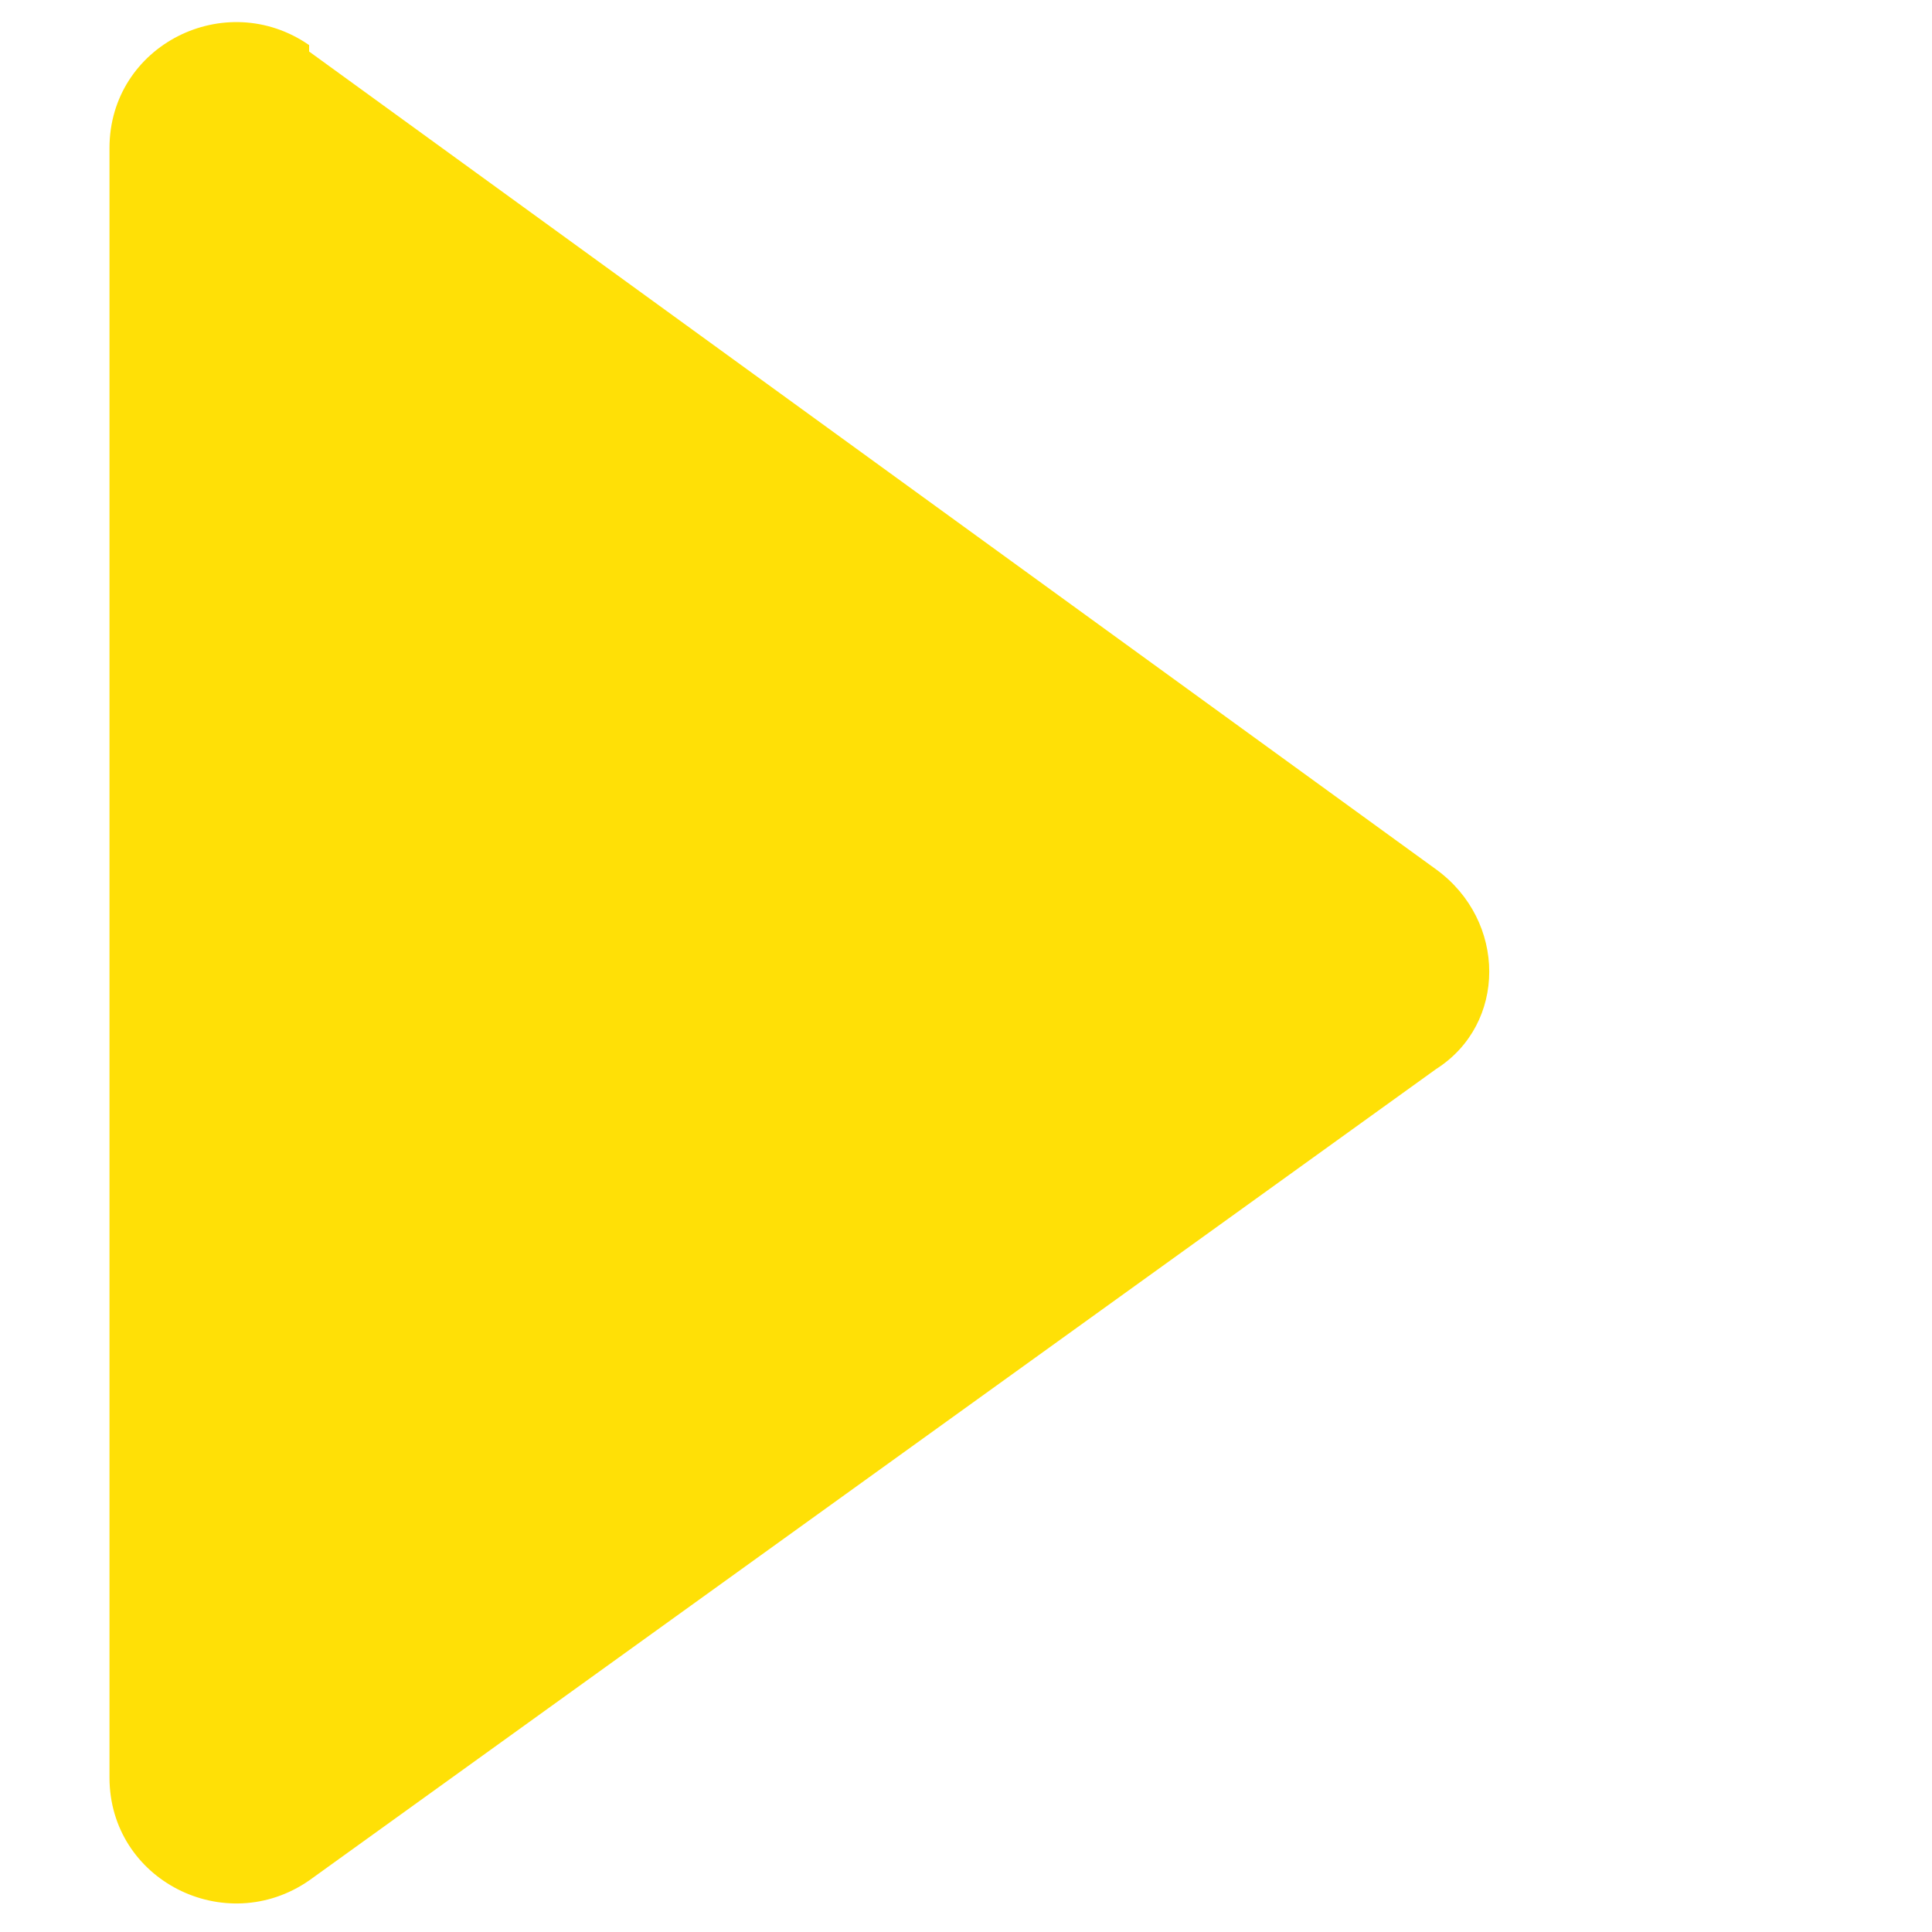
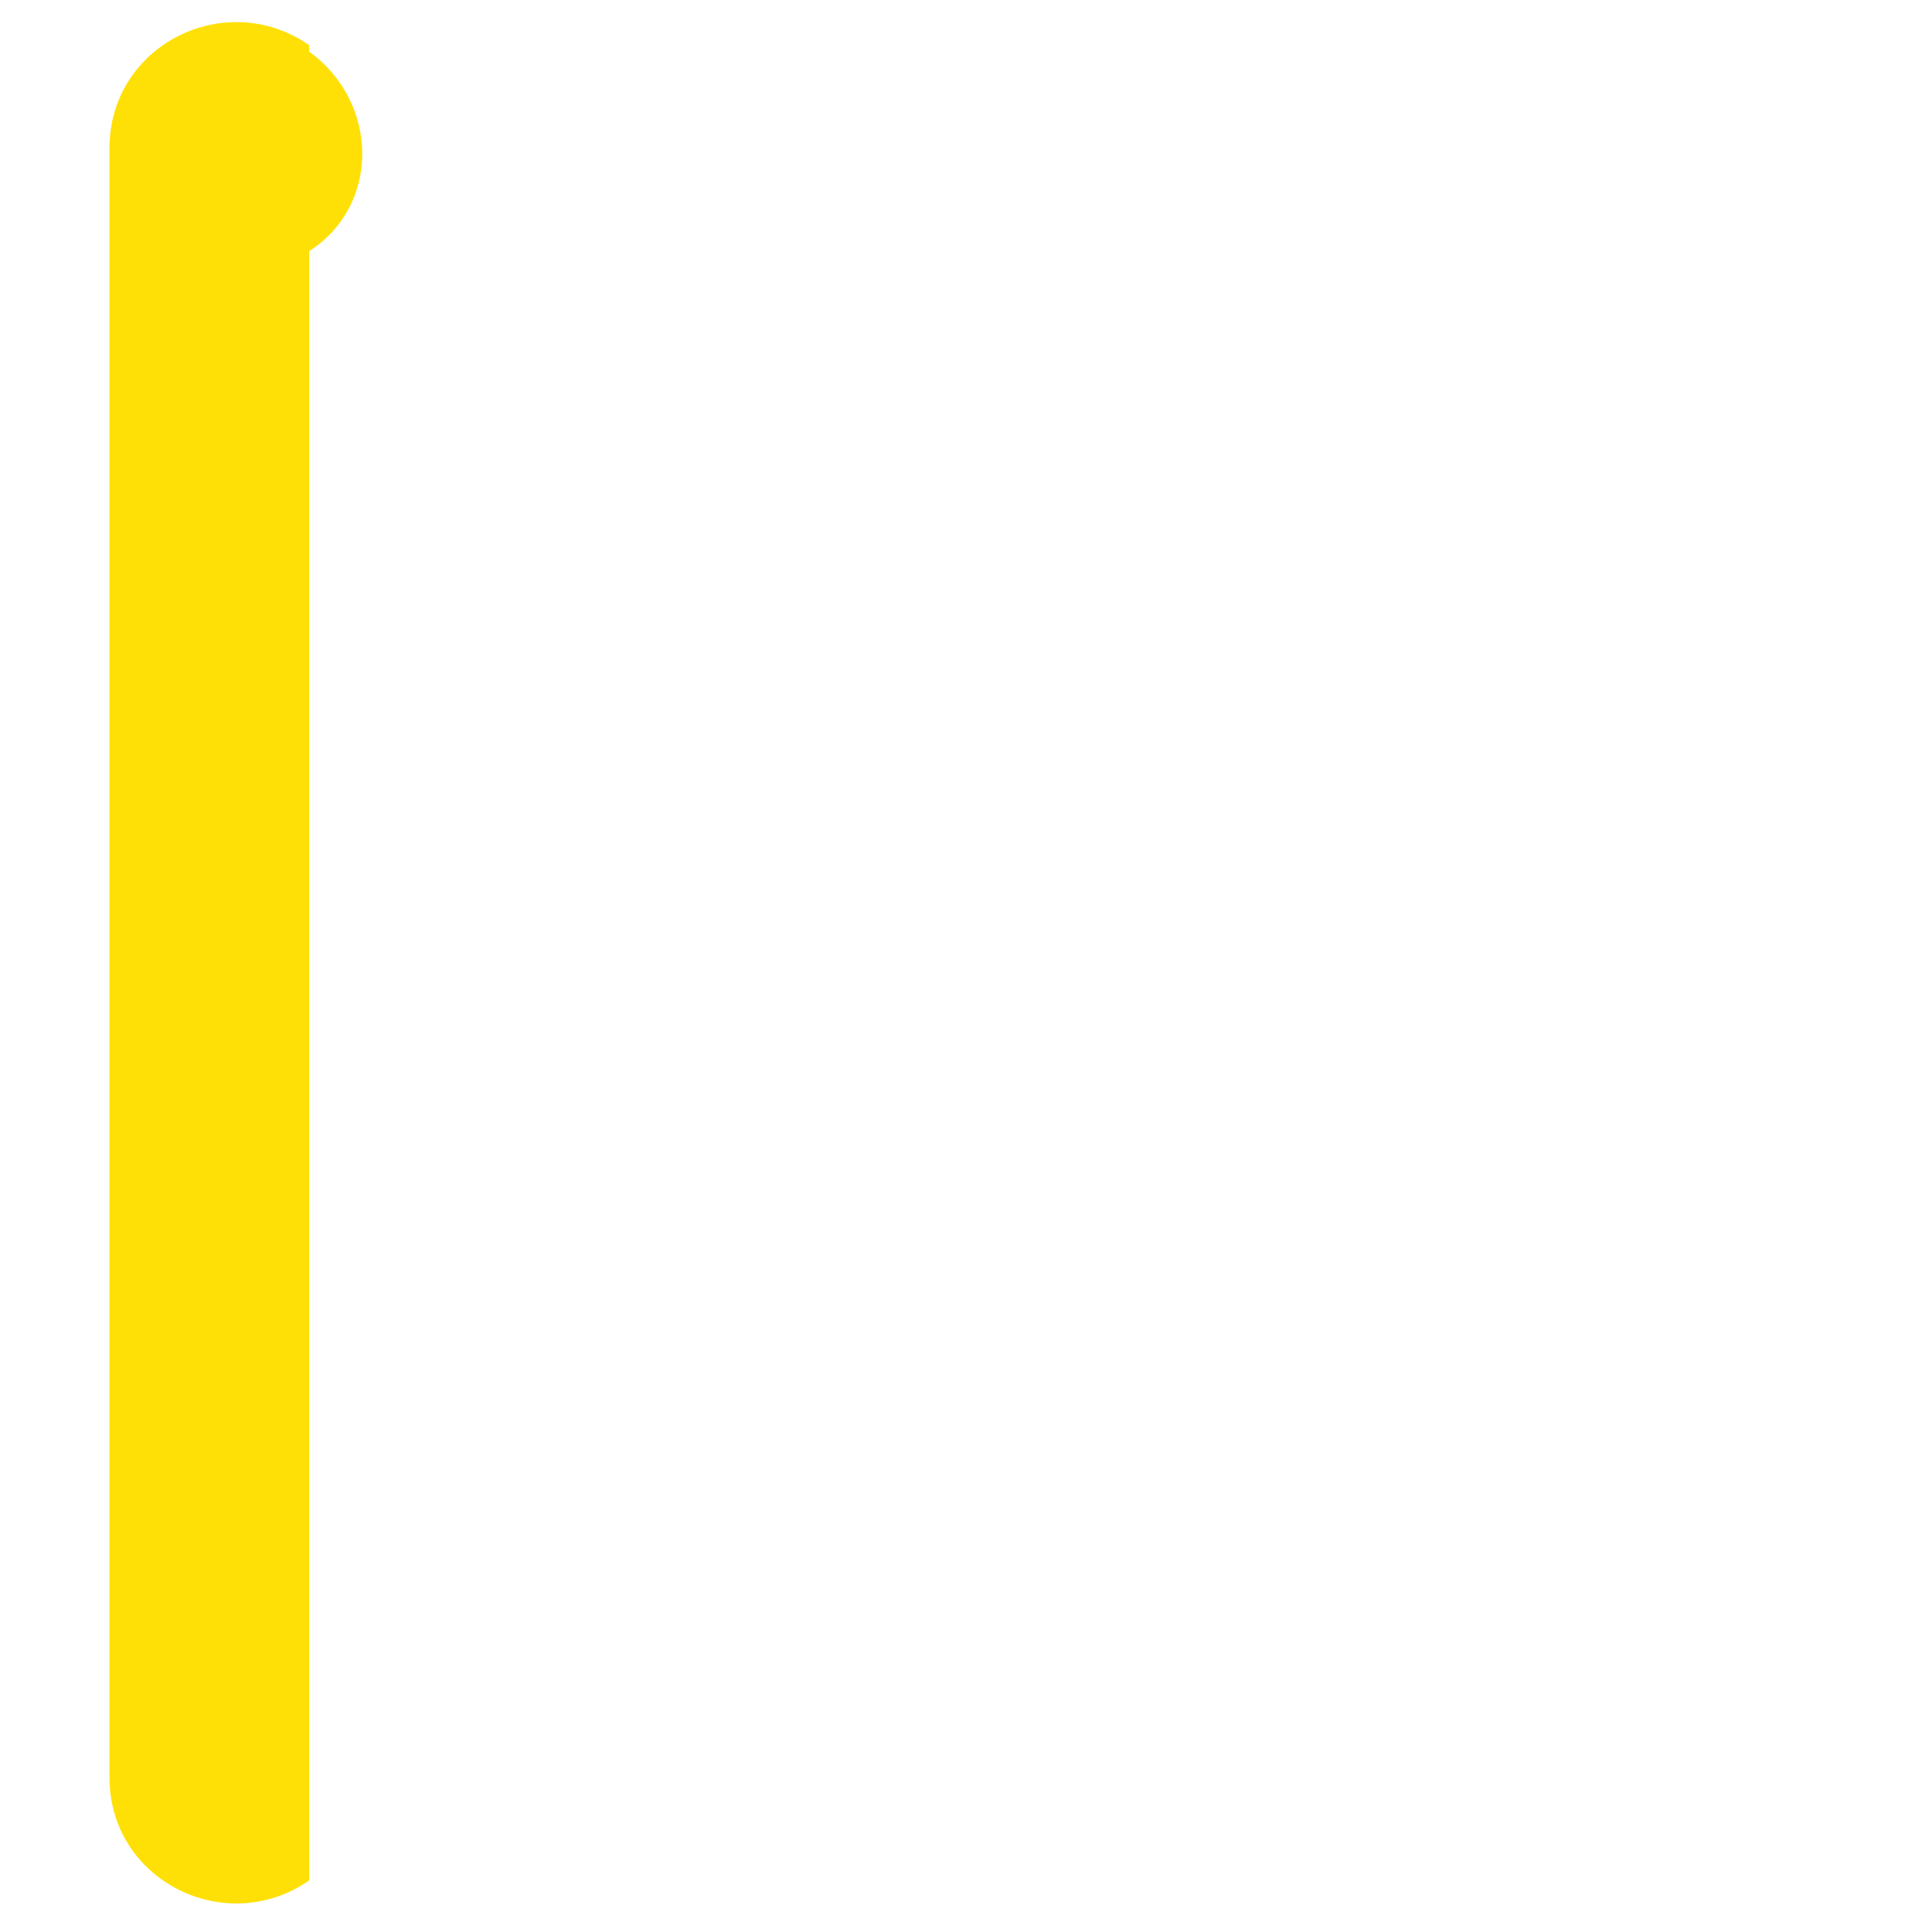
<svg xmlns="http://www.w3.org/2000/svg" id="Capa_1" version="1.1" viewBox="0 0 30 30">
  <defs>
    <style>
      .st0 {
        fill: #ffe006;
      }
    </style>
  </defs>
-   <path class="st0" d="M4.8.8l17.5,12.7c1.1.8,1.1,2.4,0,3.1L4.8,29.2c-1.3.9-3.1,0-3.1-1.6V2.3c0-1.6,1.8-2.5,3.1-1.6Z" />
+   <path class="st0" d="M4.8.8c1.1.8,1.1,2.4,0,3.1L4.8,29.2c-1.3.9-3.1,0-3.1-1.6V2.3c0-1.6,1.8-2.5,3.1-1.6Z" />
</svg>